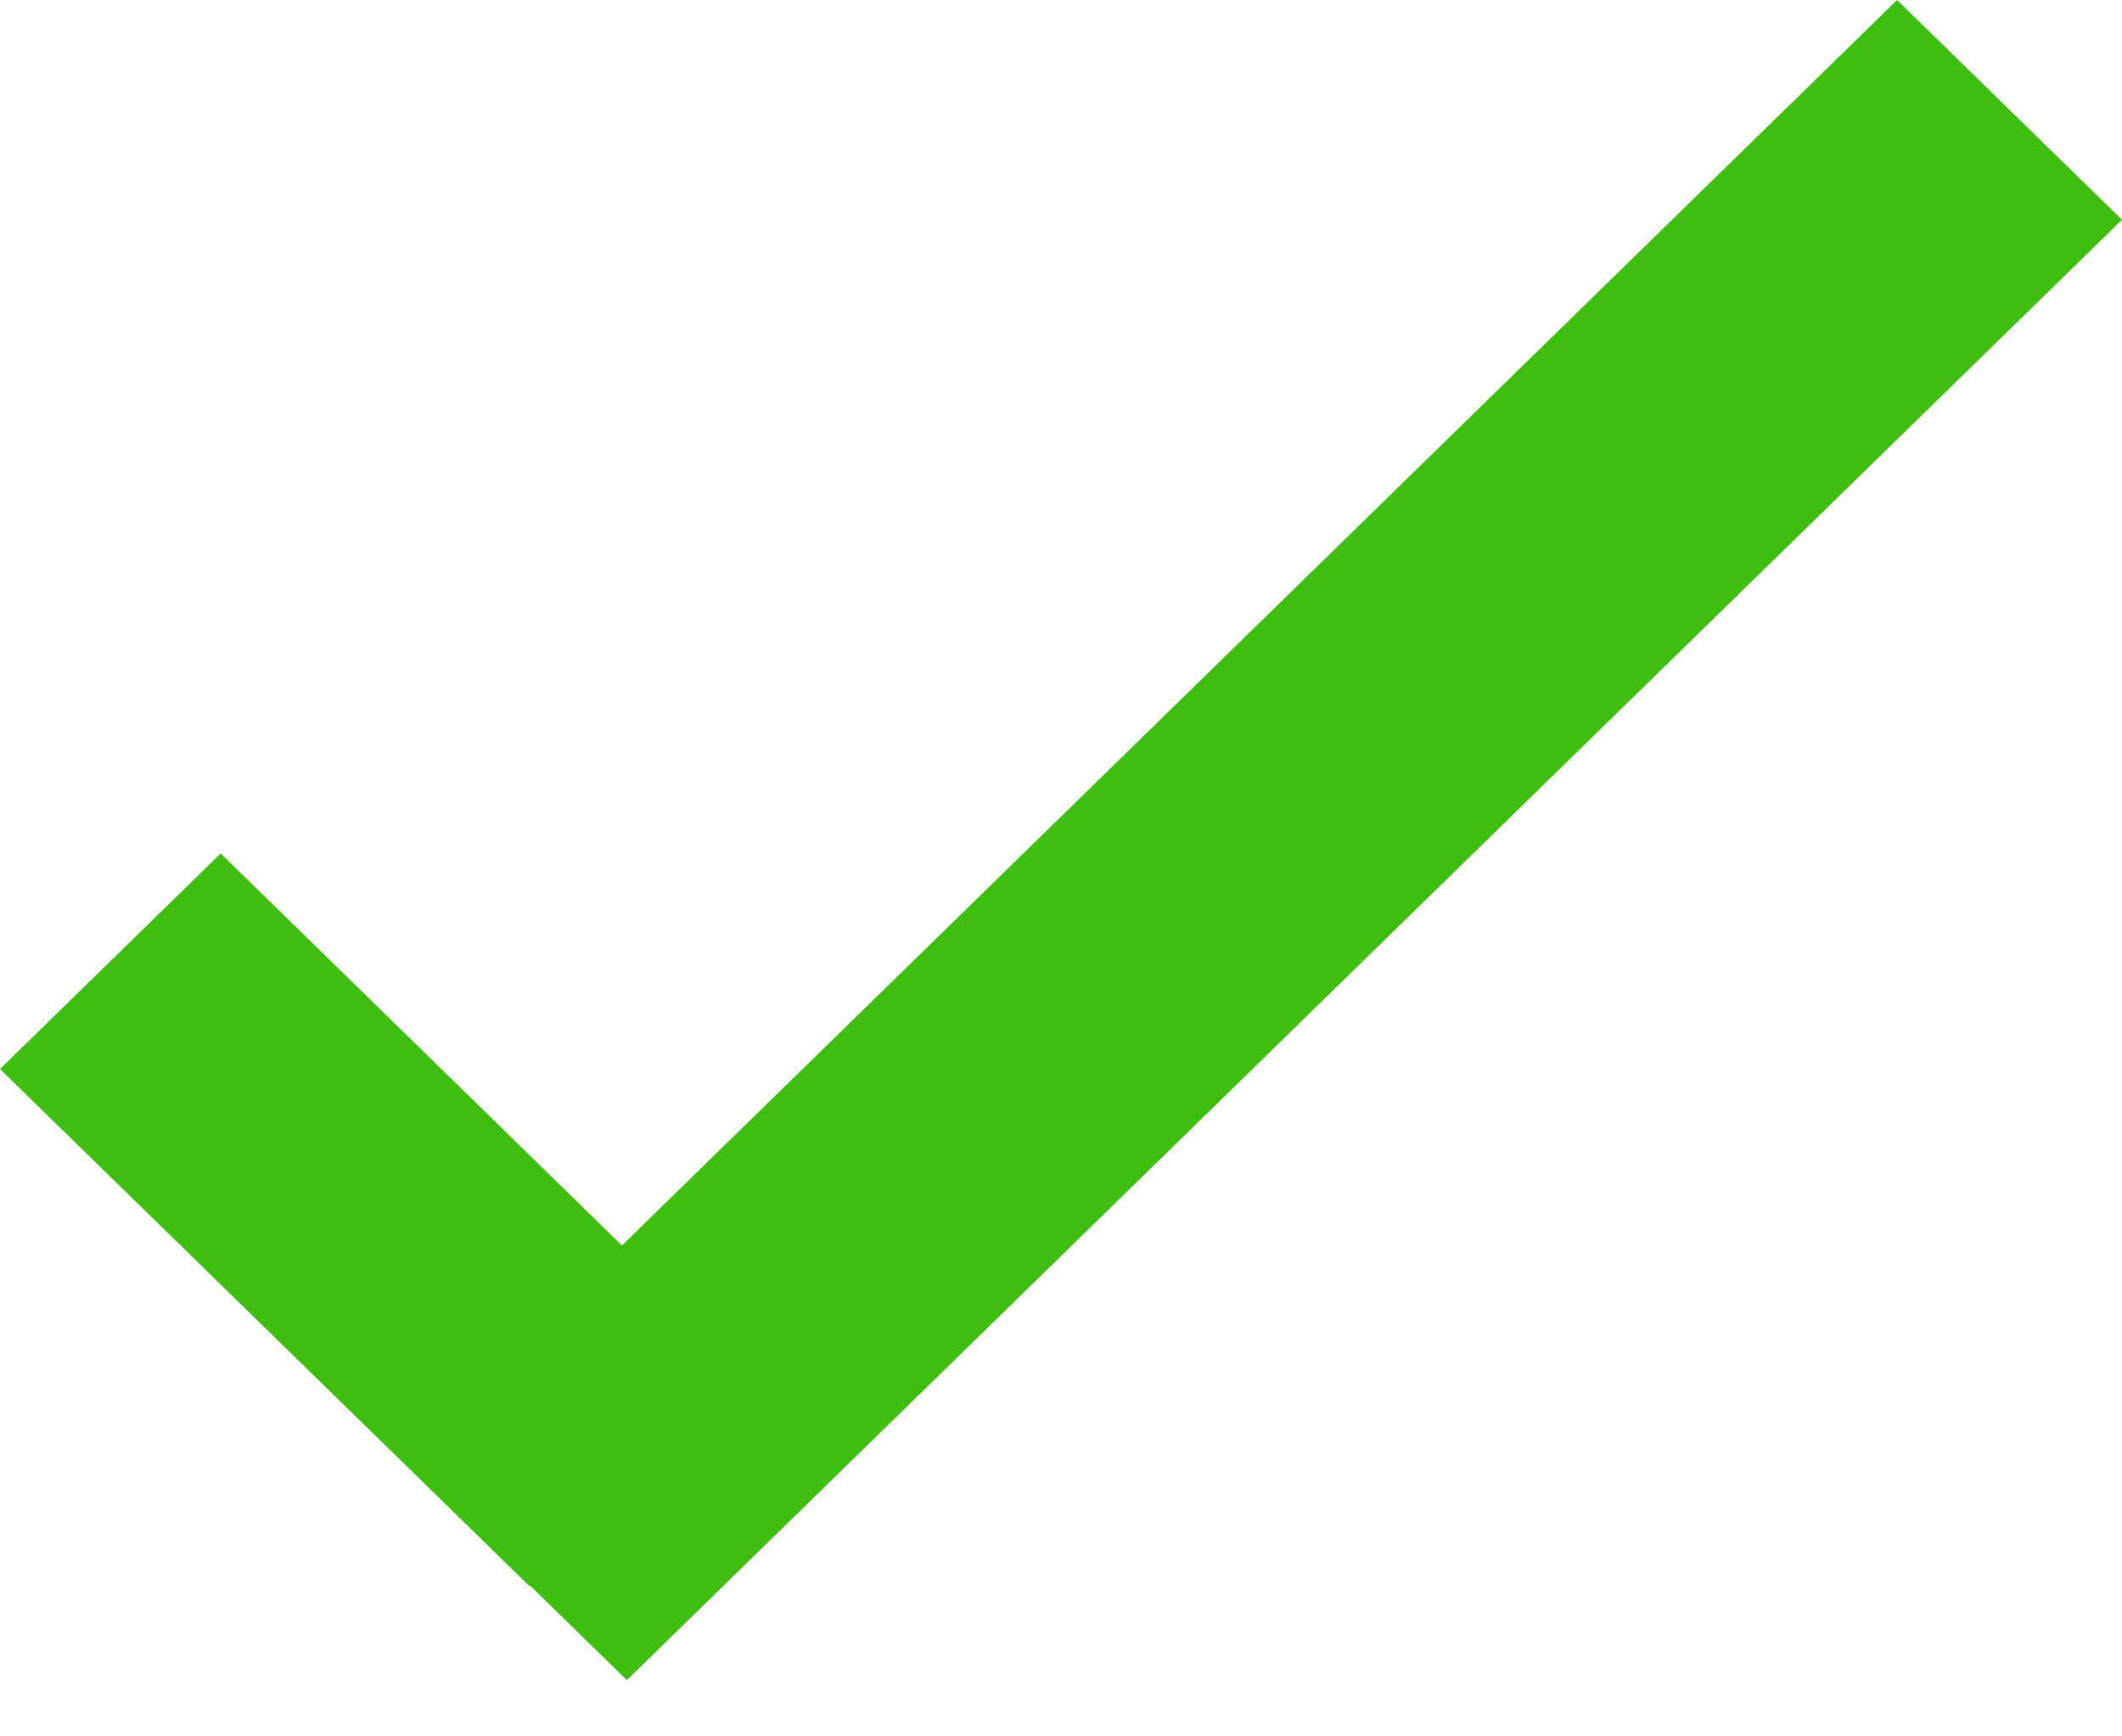
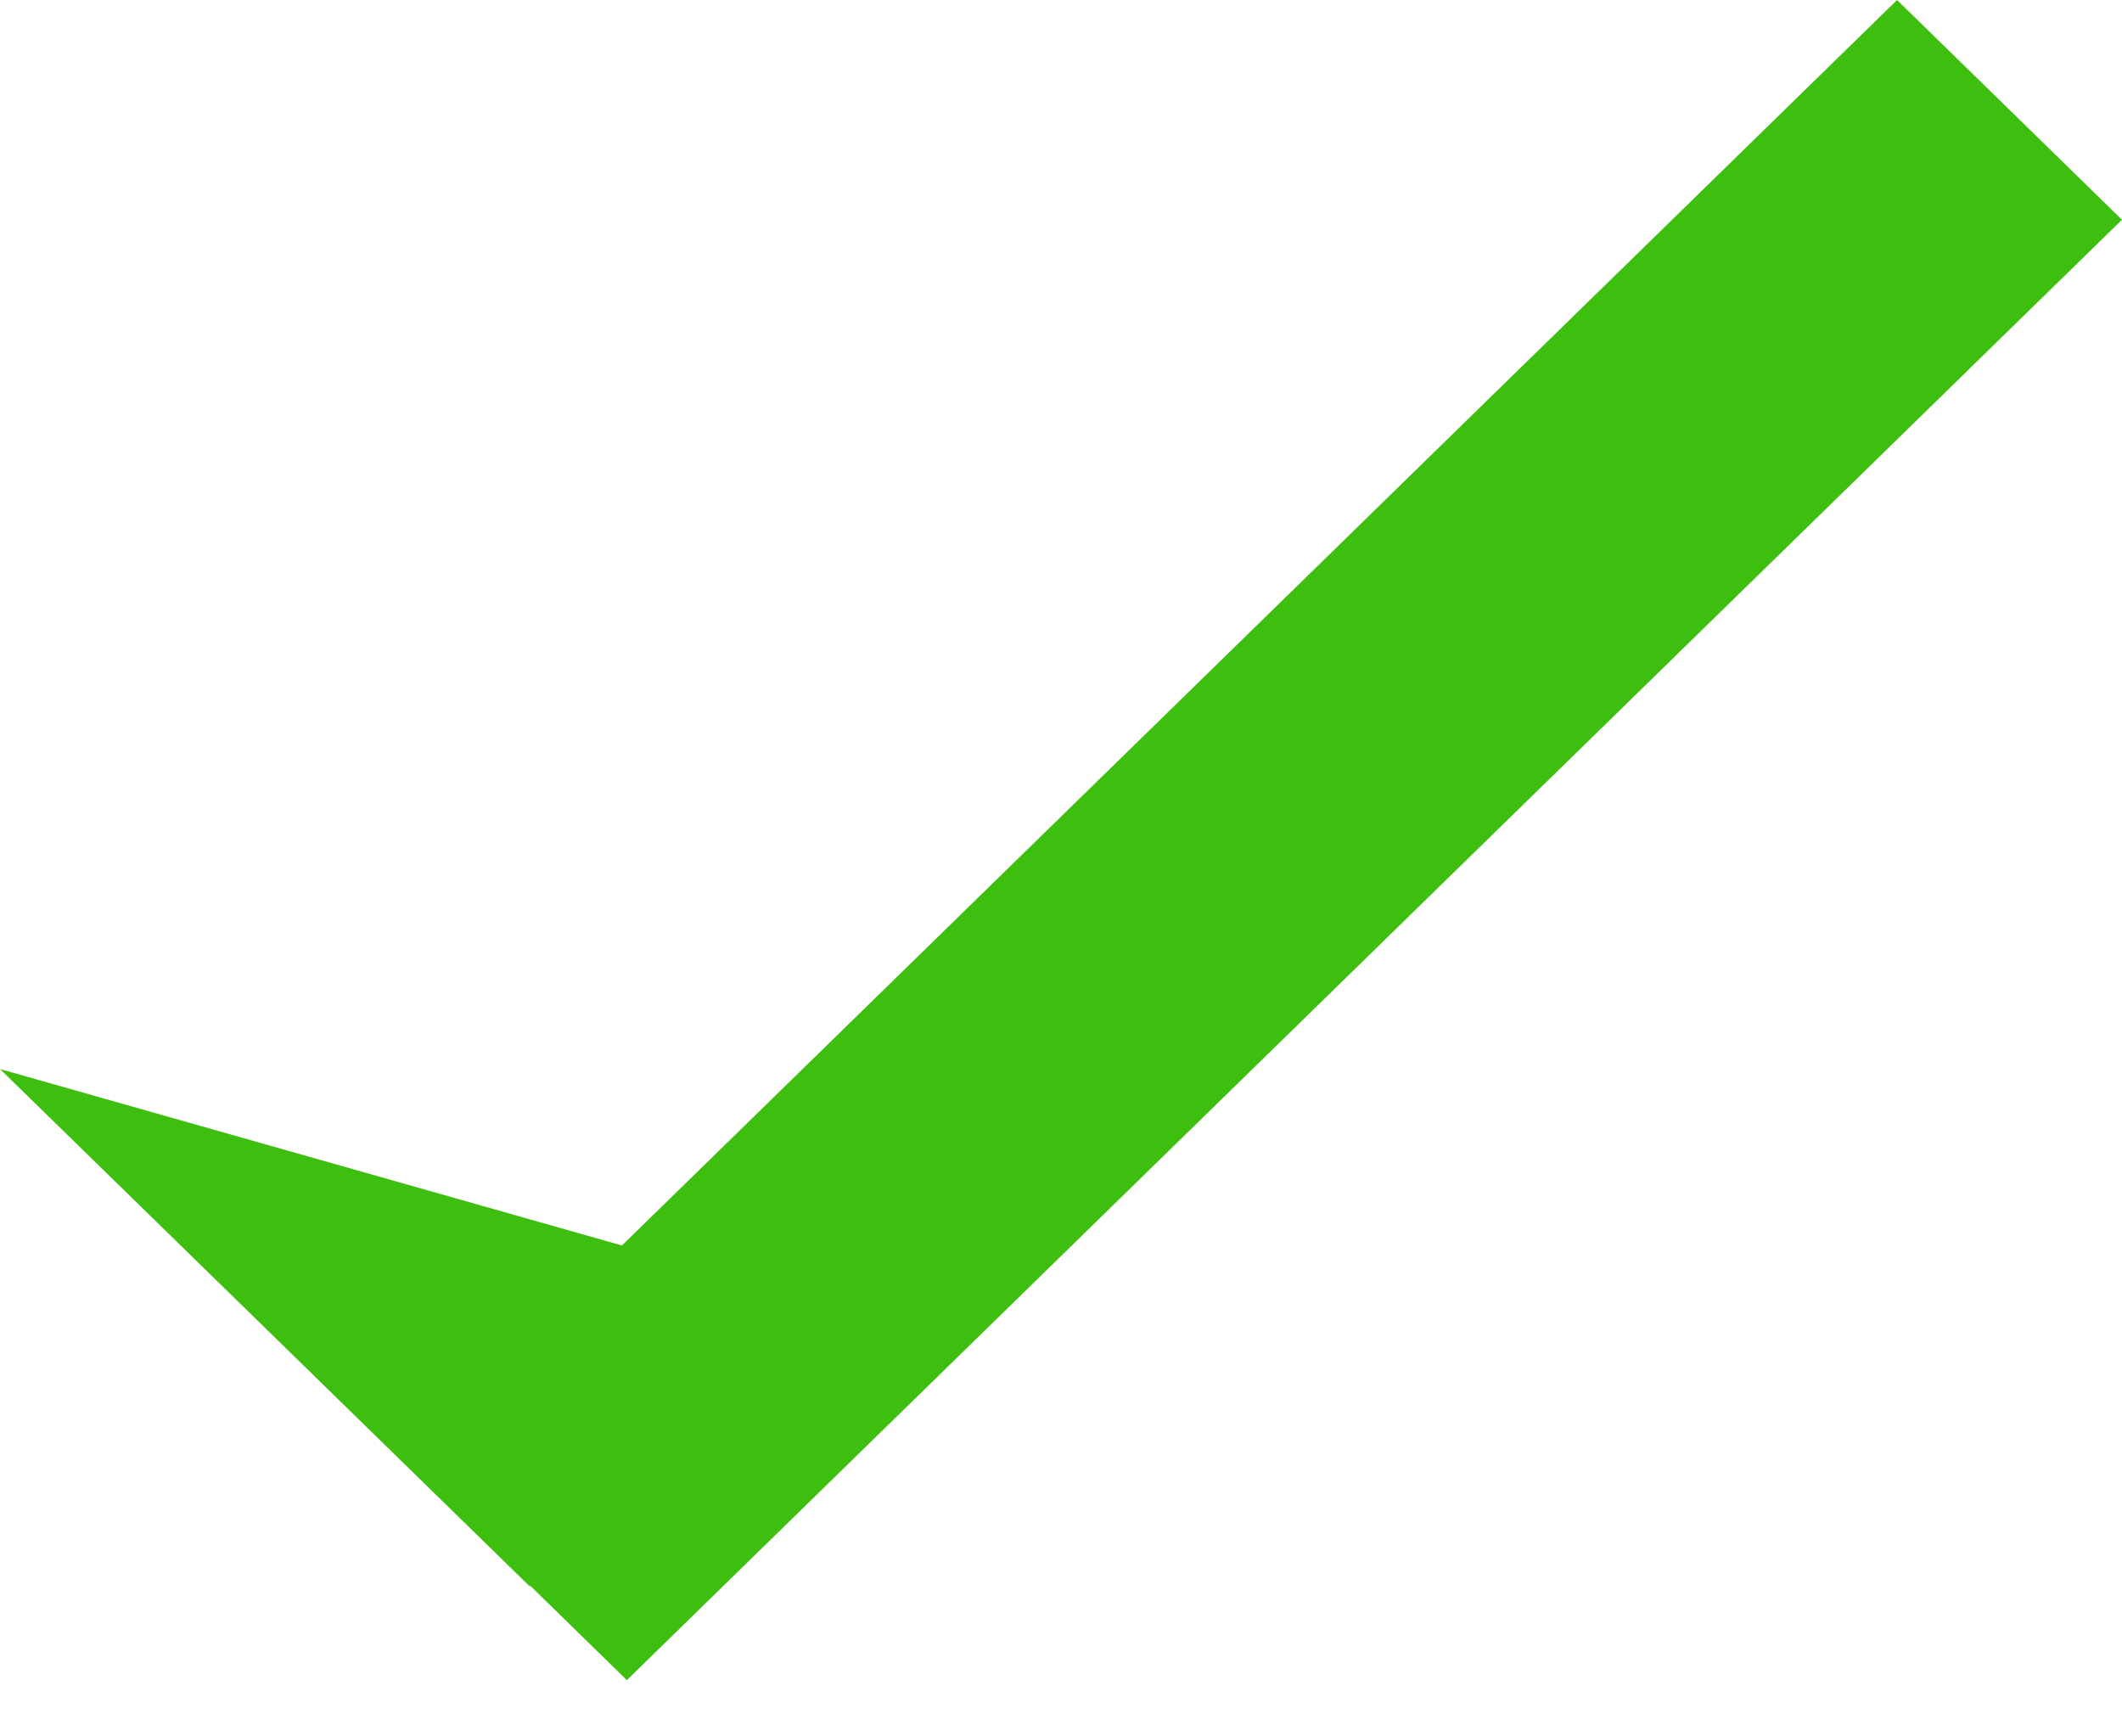
<svg xmlns="http://www.w3.org/2000/svg" width="22" height="18" viewBox="0 0 22 18" fill="none">
-   <path d="M6.448 12.911L2.288 8.847L0 11.082L5.491 16.444L5.497 16.438L6.499 17.417L22 2.278L19.668 0L6.448 12.911Z" fill="#3EBF10" />
+   <path d="M6.448 12.911L0 11.082L5.491 16.444L5.497 16.438L6.499 17.417L22 2.278L19.668 0L6.448 12.911Z" fill="#3EBF10" />
</svg>